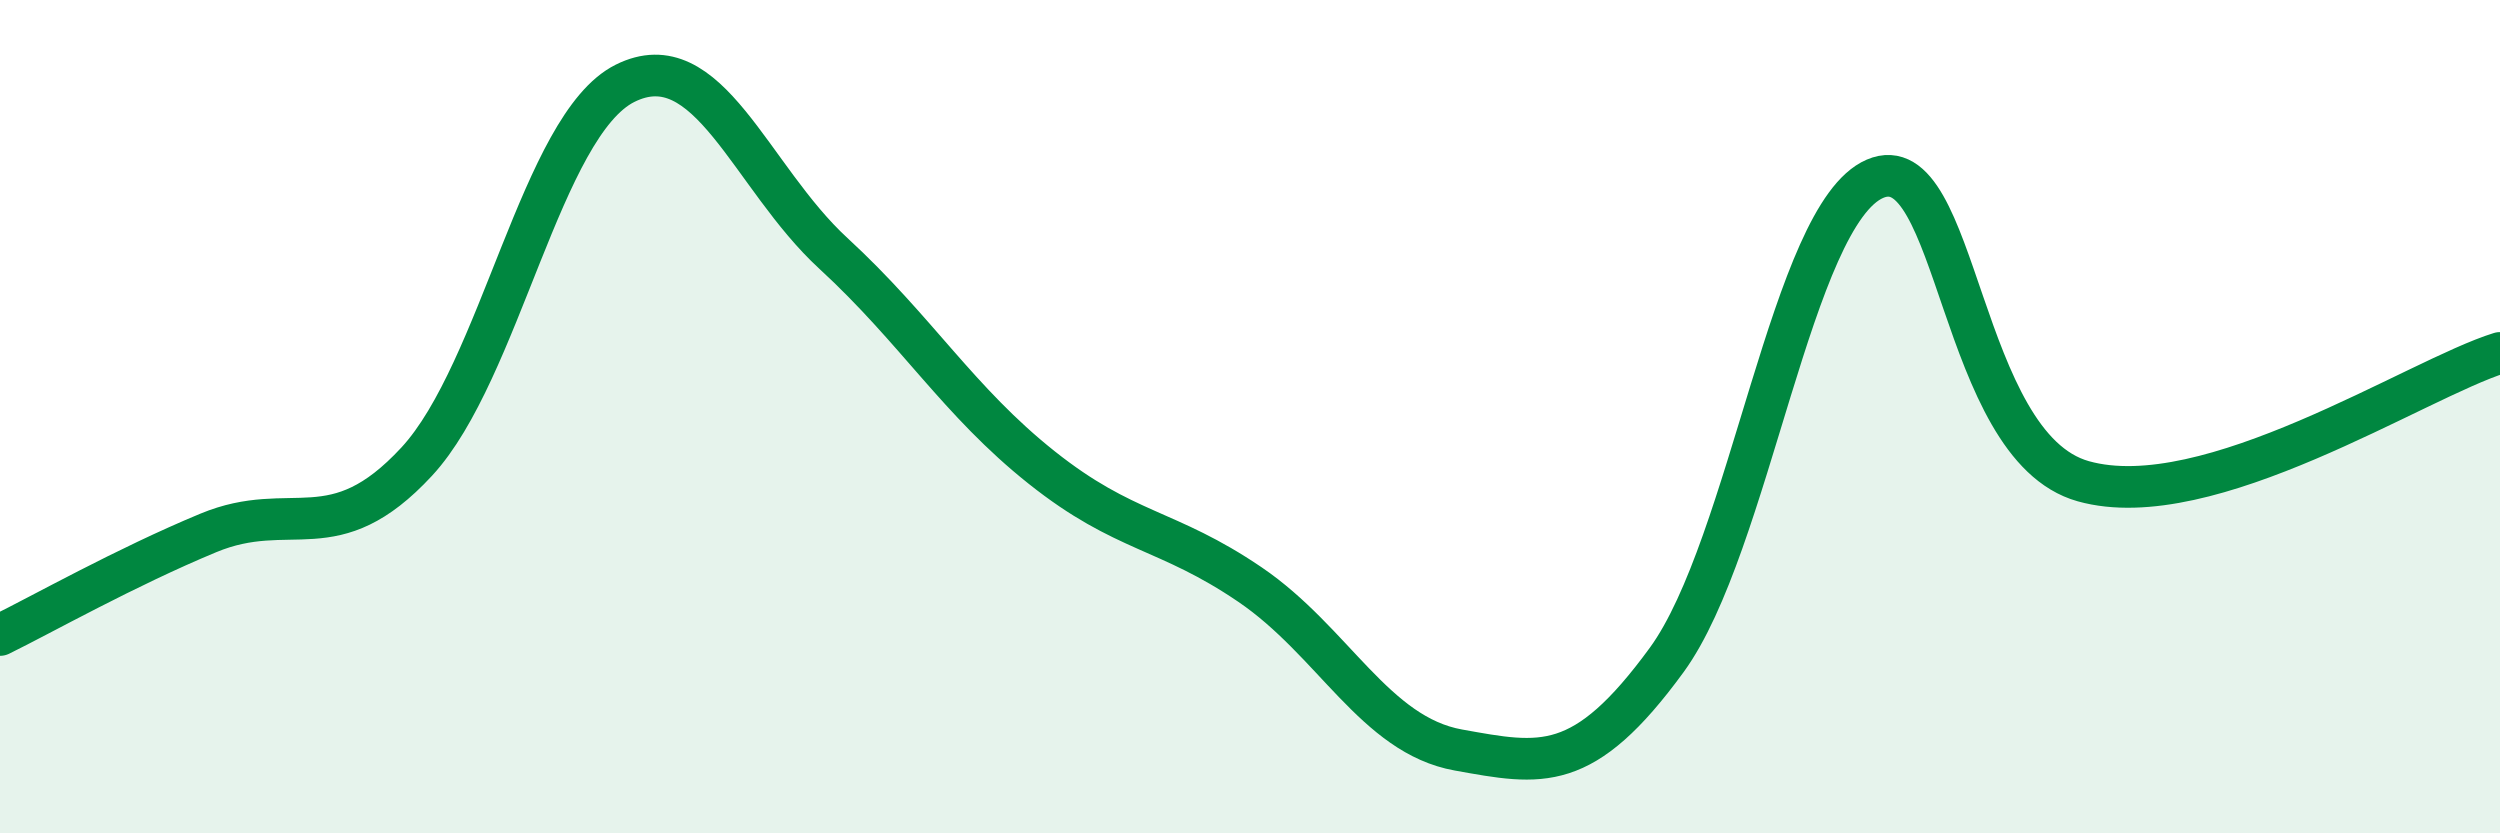
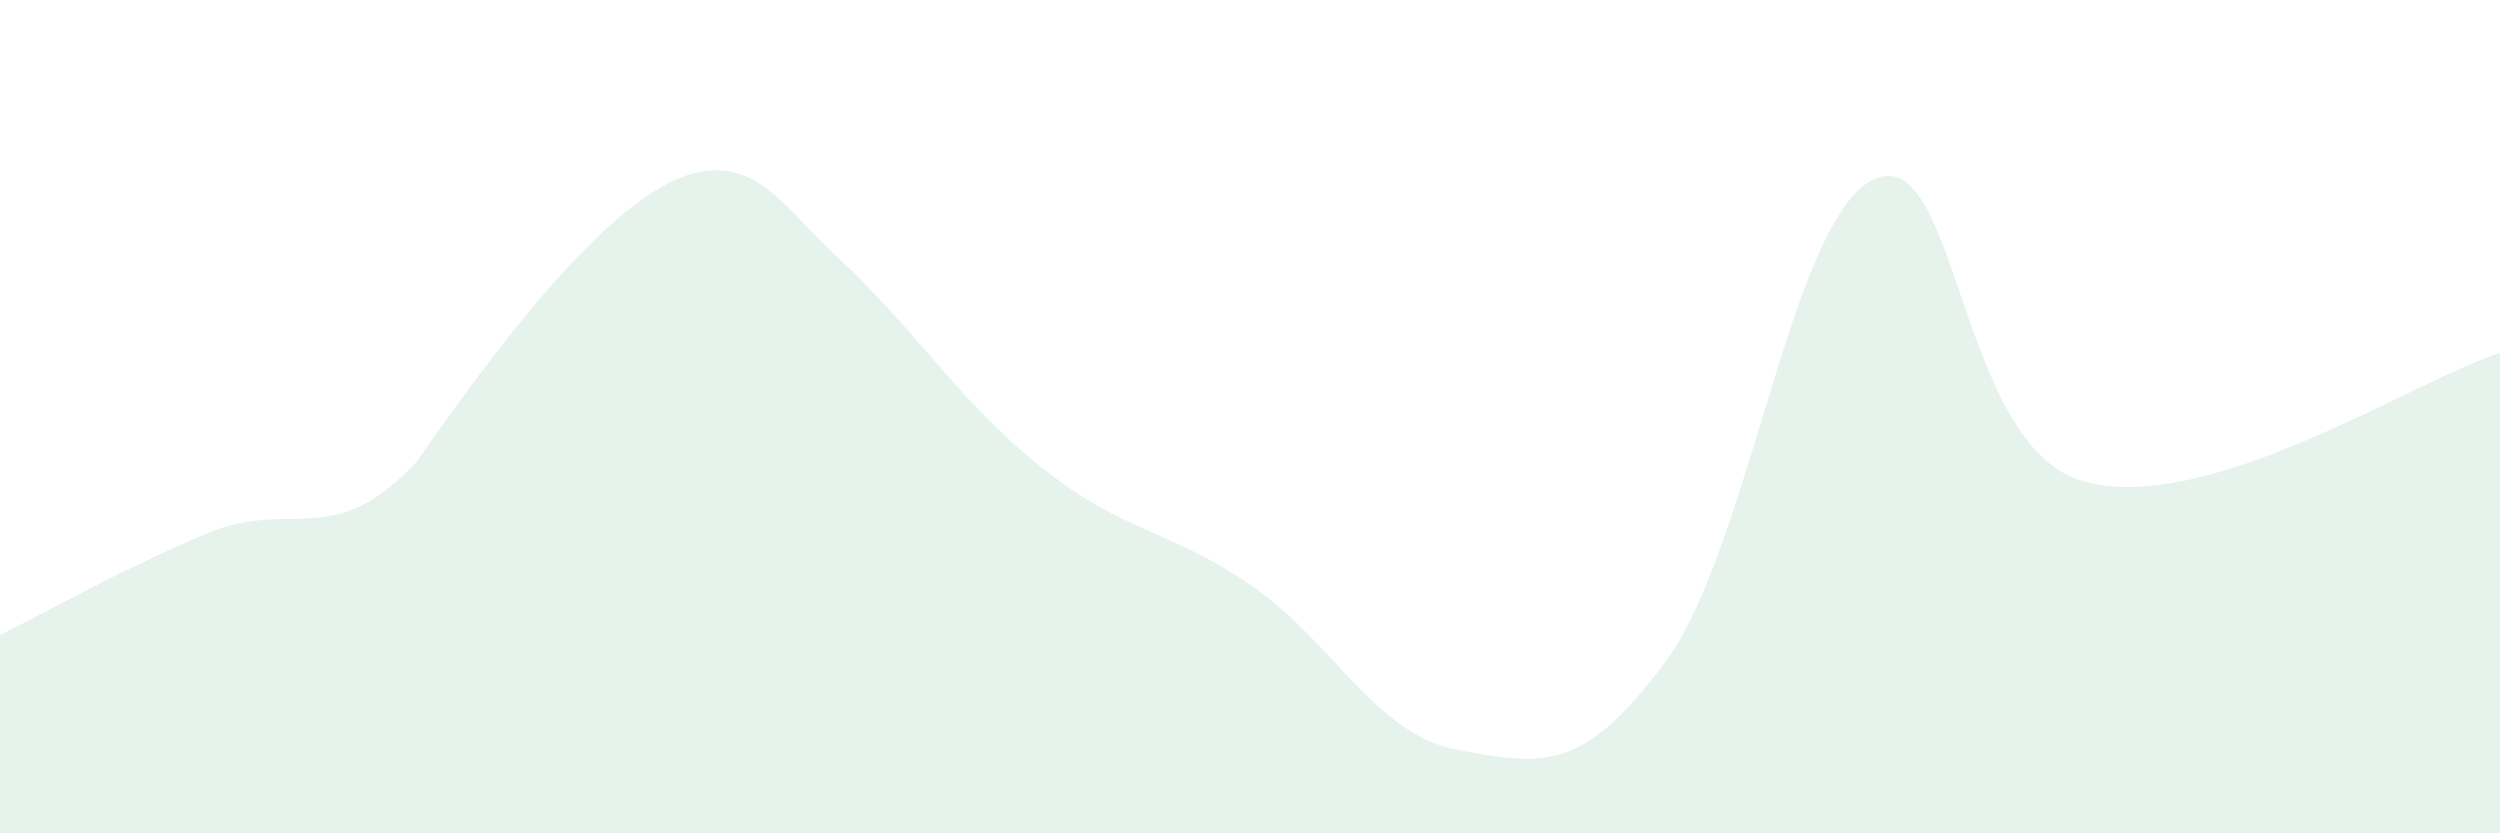
<svg xmlns="http://www.w3.org/2000/svg" width="60" height="20" viewBox="0 0 60 20">
-   <path d="M 0,15.24 C 1,14.75 3,13.62 5,12.79 C 7,11.96 8,13.24 10,11.08 C 12,8.92 13,3 15,2 C 17,1 18,4.24 20,6.08 C 22,7.92 23,9.63 25,11.22 C 27,12.81 28,12.67 30,14.03 C 32,15.39 33,17.64 35,18 C 37,18.36 38,18.58 40,15.84 C 42,13.1 43,5.15 45,4.29 C 47,3.43 47,10.71 50,11.55 C 53,12.39 58,9.09 60,8.47L60 20L0 20Z" fill="#008740" opacity="0.1" stroke-linecap="round" stroke-linejoin="round" />
-   <path d="M 0,15.24 C 1,14.75 3,13.62 5,12.79 C 7,11.96 8,13.24 10,11.08 C 12,8.92 13,3 15,2 C 17,1 18,4.24 20,6.08 C 22,7.92 23,9.63 25,11.22 C 27,12.81 28,12.67 30,14.03 C 32,15.39 33,17.64 35,18 C 37,18.36 38,18.58 40,15.84 C 42,13.1 43,5.15 45,4.29 C 47,3.43 47,10.71 50,11.55 C 53,12.39 58,9.09 60,8.47" stroke="#008740" stroke-width="1" fill="none" stroke-linecap="round" stroke-linejoin="round" />
+   <path d="M 0,15.24 C 1,14.75 3,13.62 5,12.79 C 7,11.96 8,13.24 10,11.08 C 17,1 18,4.24 20,6.08 C 22,7.92 23,9.63 25,11.22 C 27,12.81 28,12.67 30,14.03 C 32,15.39 33,17.64 35,18 C 37,18.36 38,18.58 40,15.84 C 42,13.1 43,5.15 45,4.29 C 47,3.43 47,10.71 50,11.55 C 53,12.39 58,9.09 60,8.47L60 20L0 20Z" fill="#008740" opacity="0.1" stroke-linecap="round" stroke-linejoin="round" />
</svg>